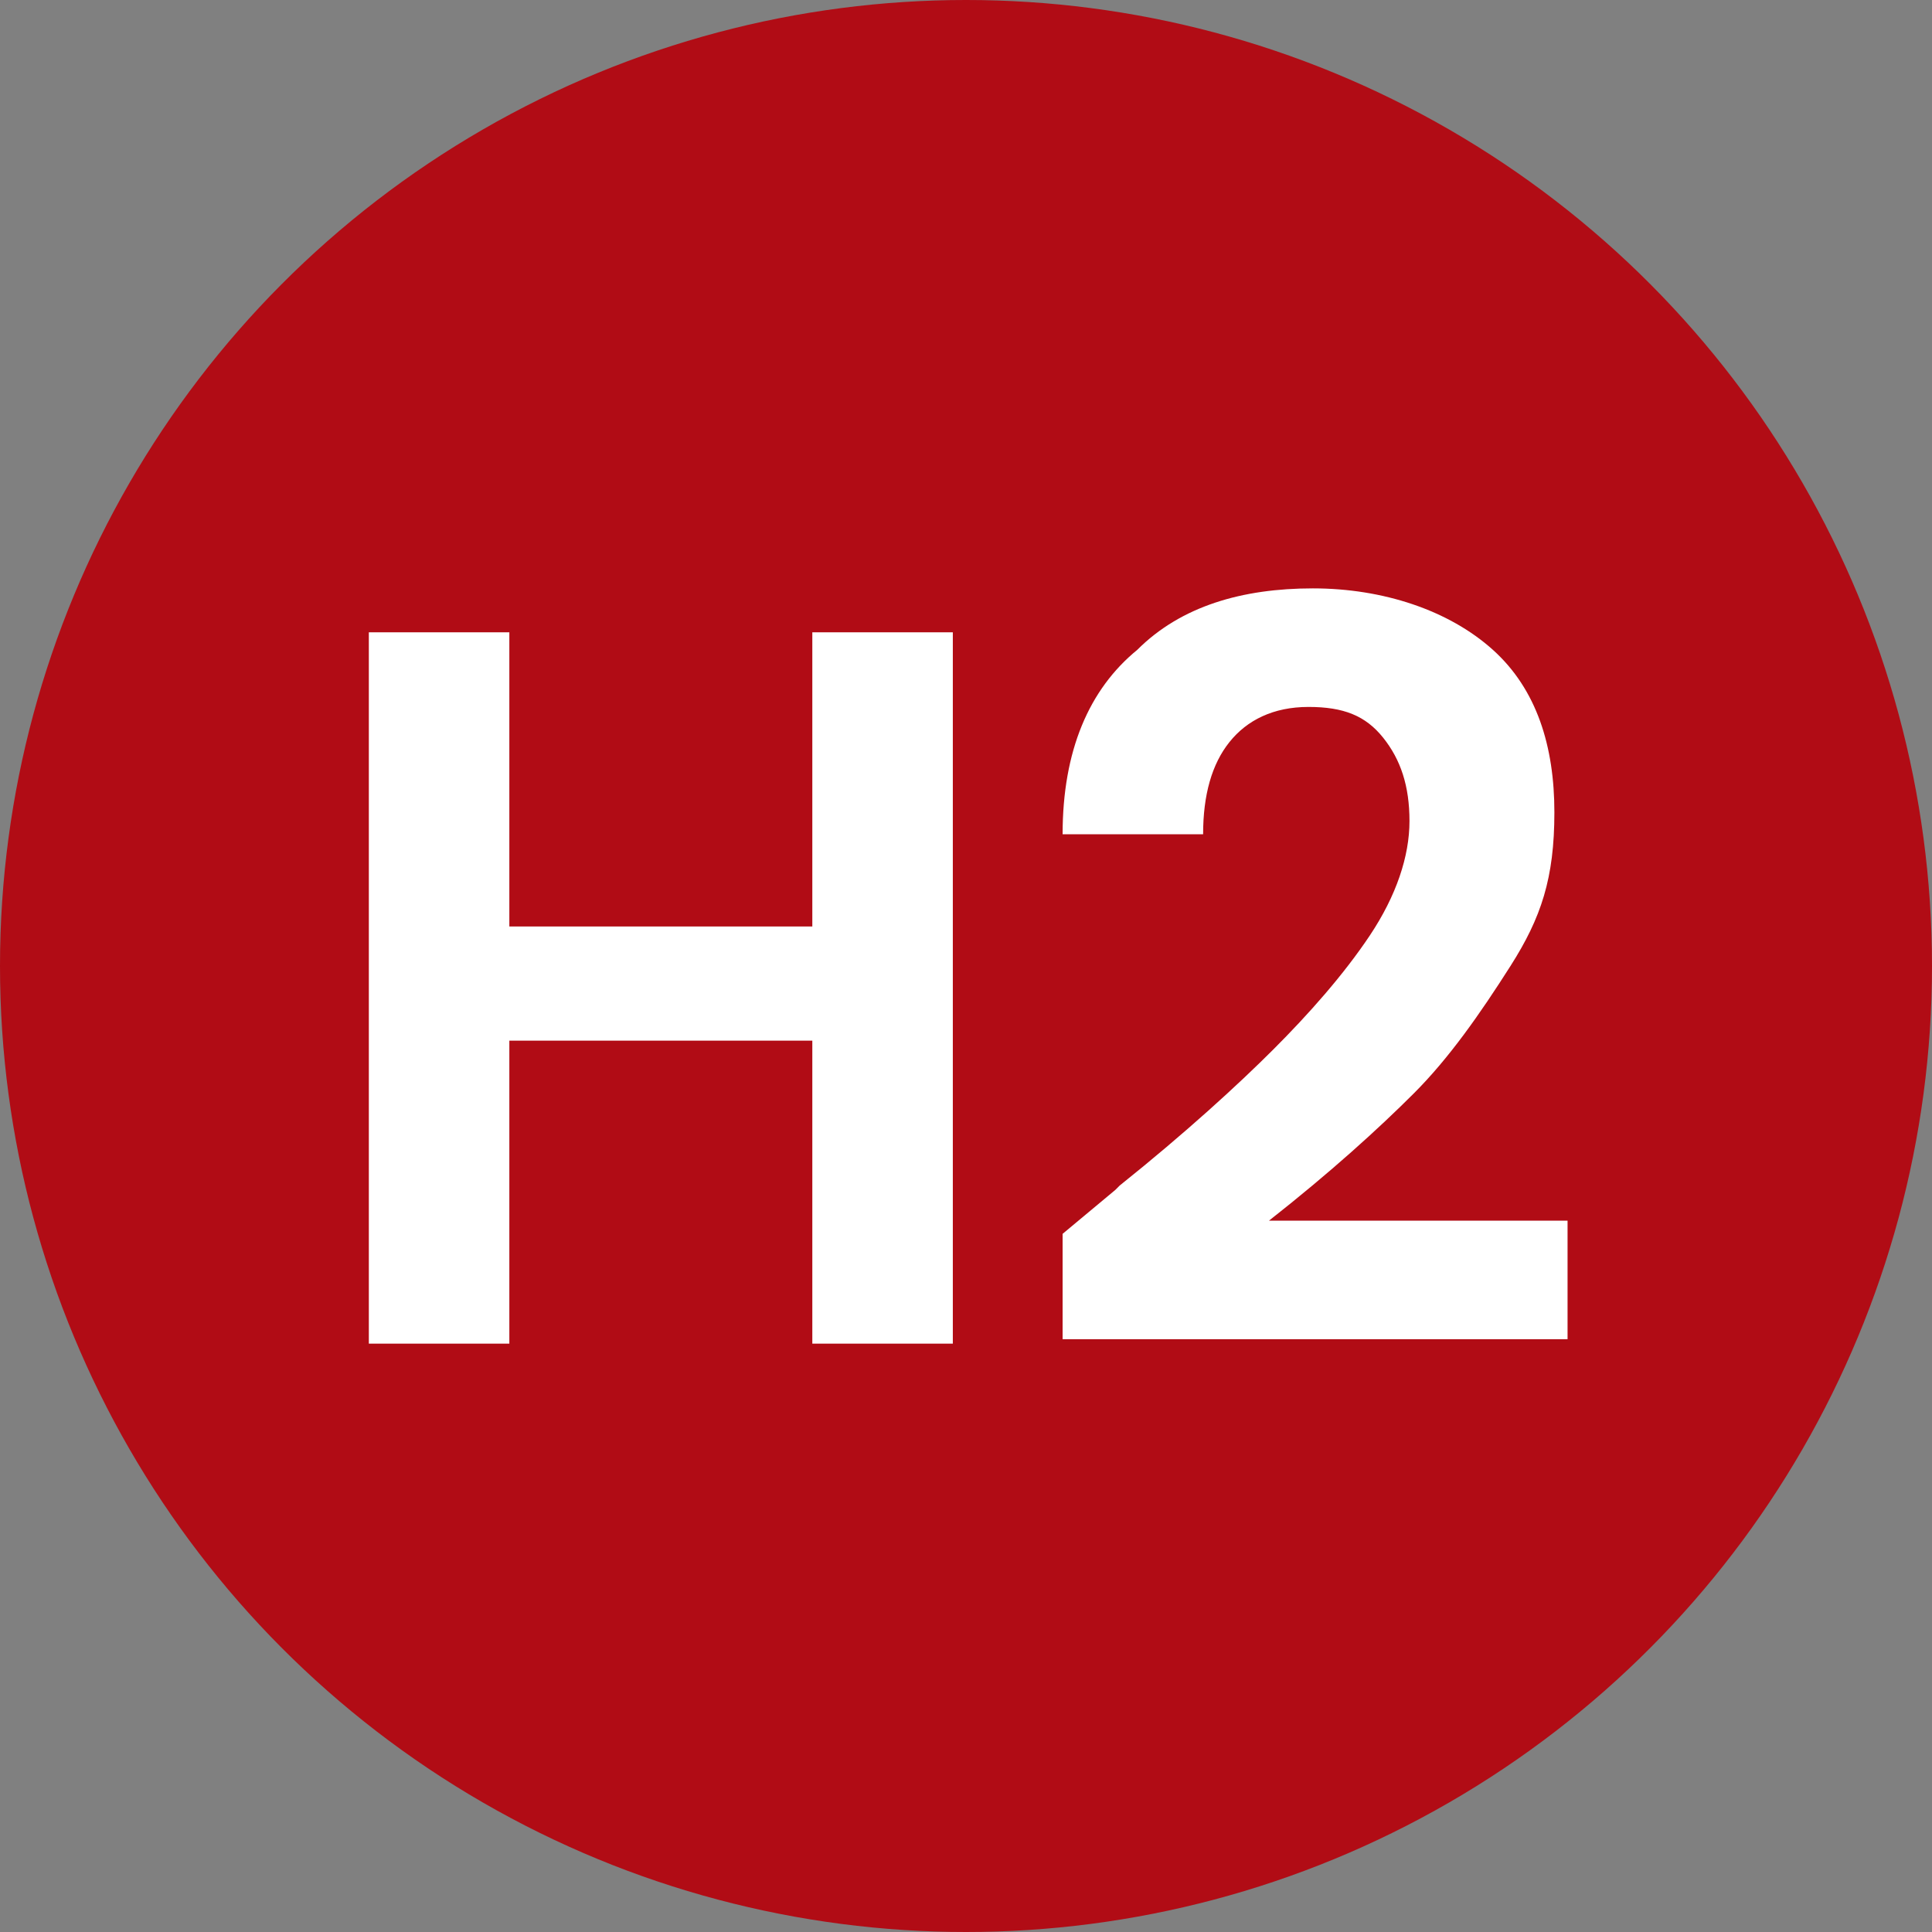
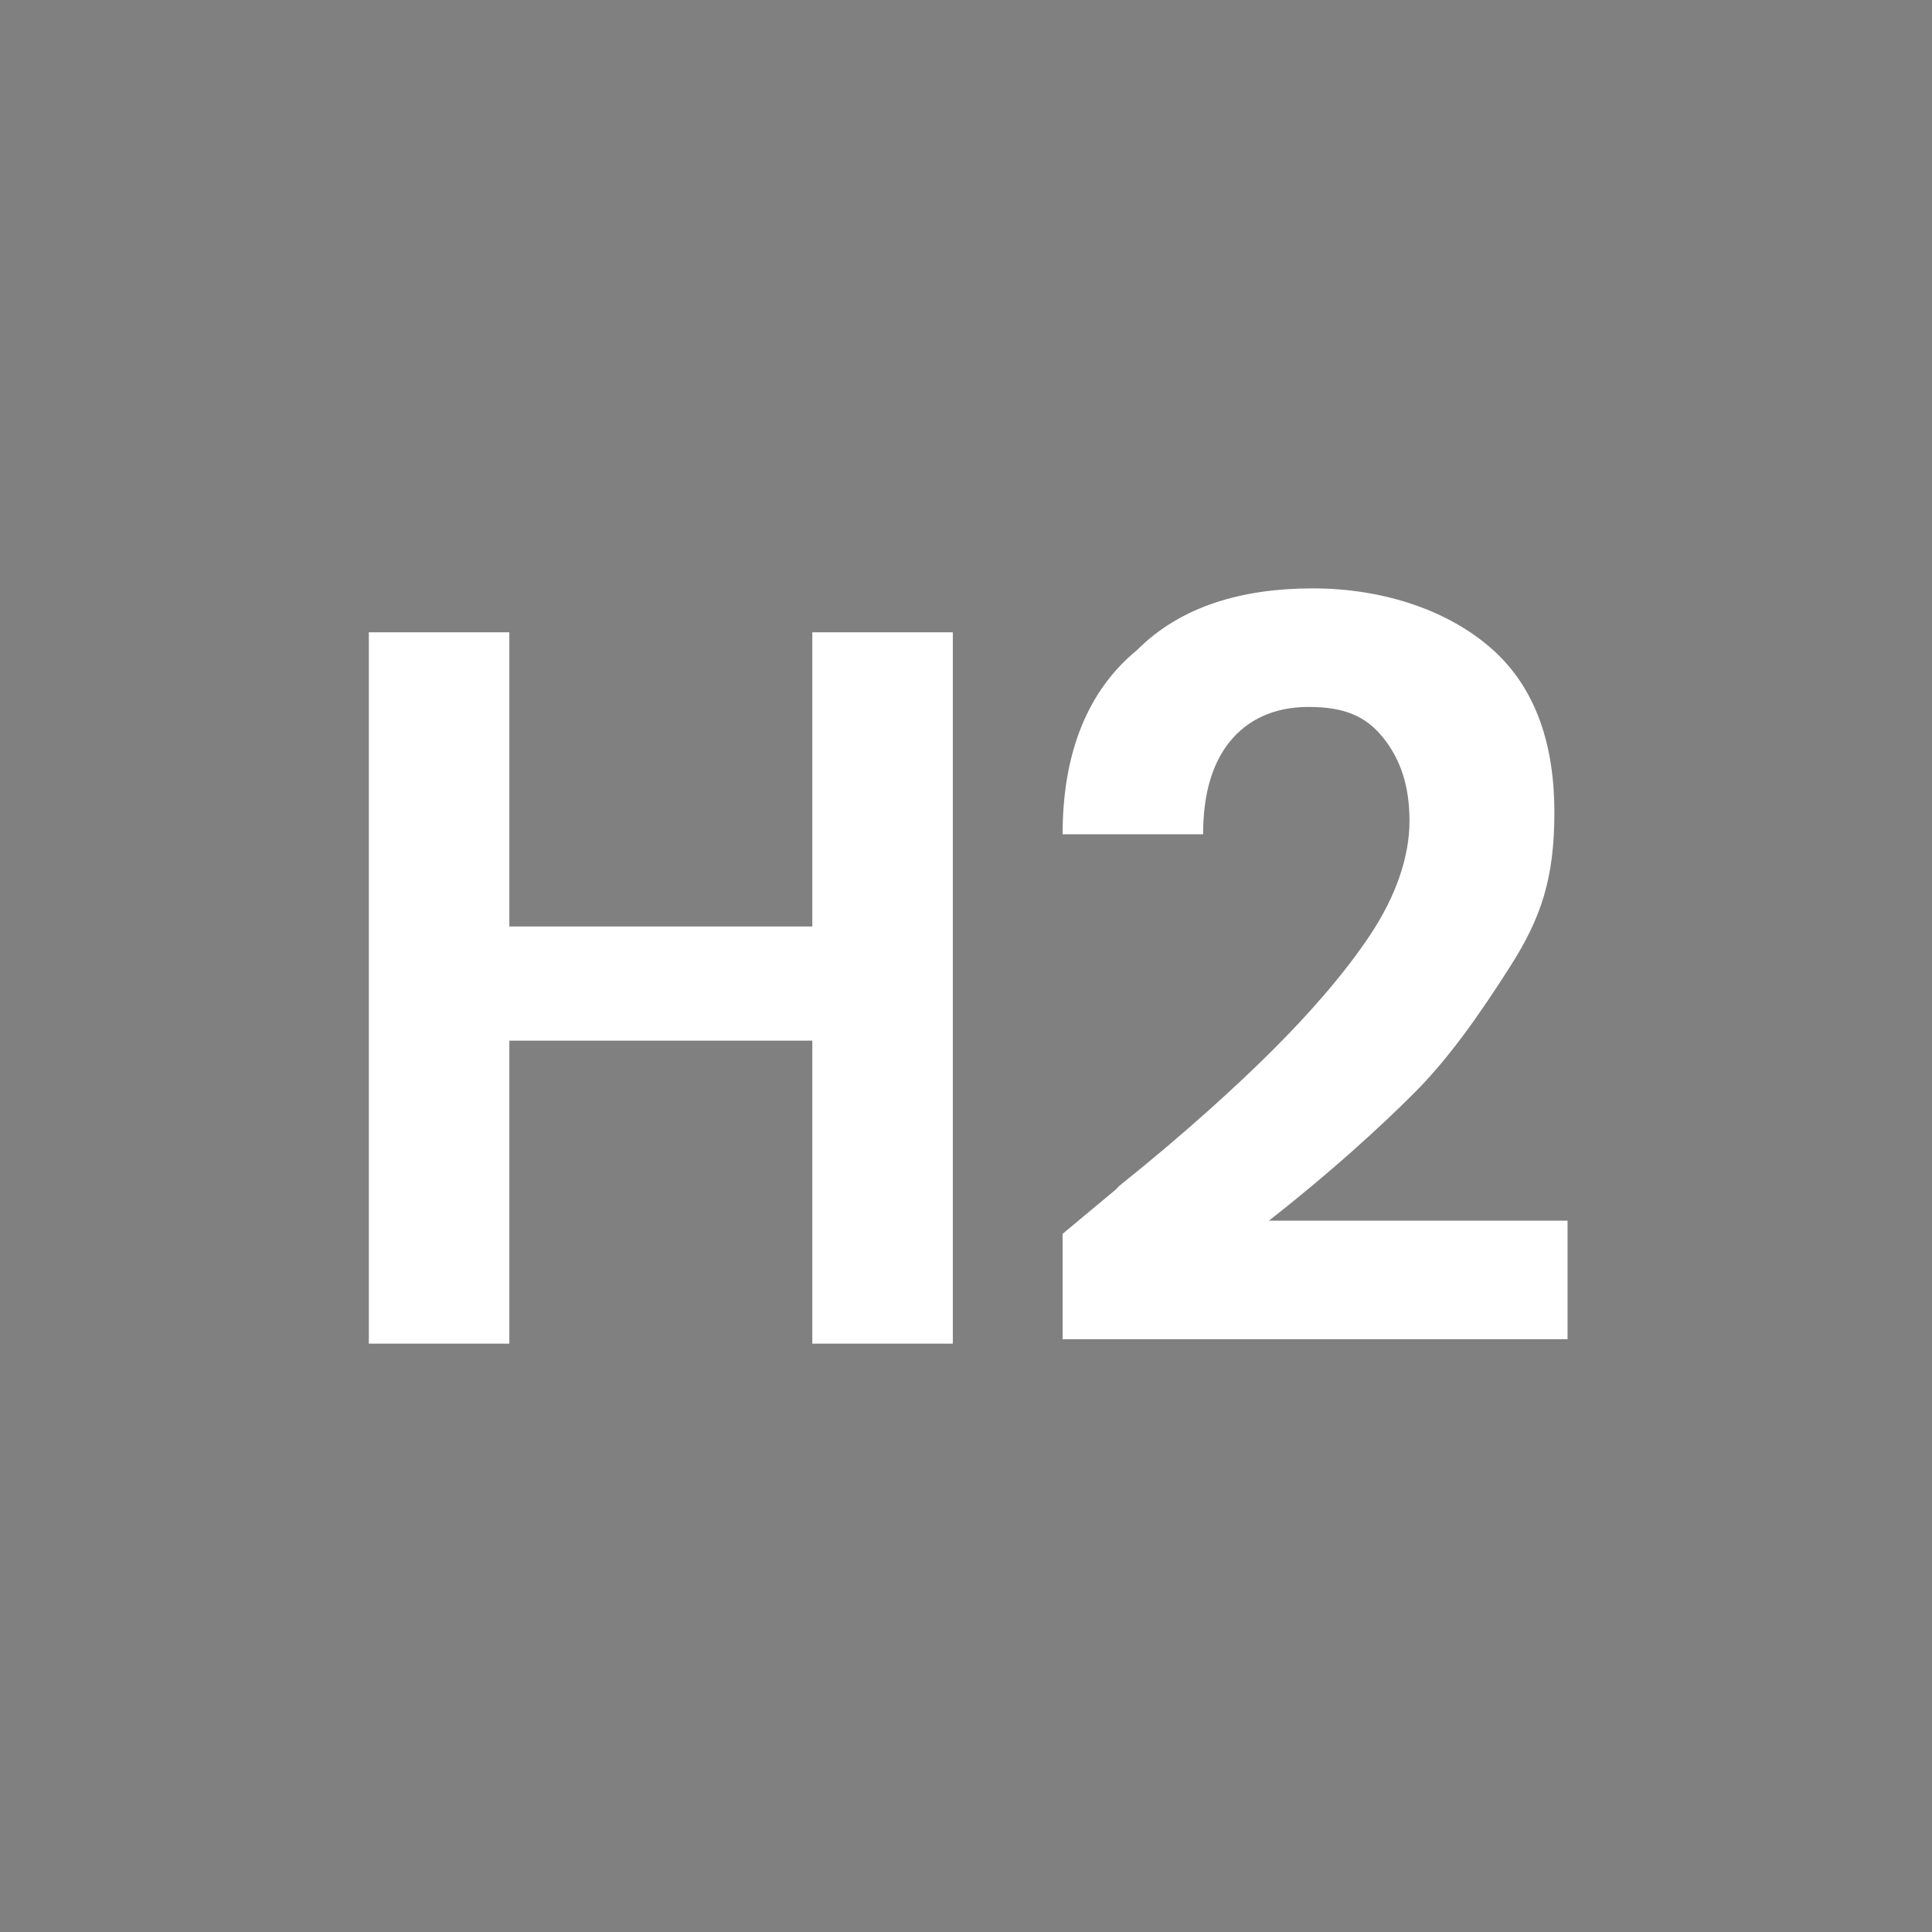
<svg xmlns="http://www.w3.org/2000/svg" id="Ebene_1" version="1.1" viewBox="0 0 44 44">
  <rect x="0" y="0" width="44" height="44" fill="#808080" stroke="none" />
  <defs>
    <style>
      .st0 {
        fill: #fff;
      }

      .st1 {
        fill: none;
      }

      .st2 {
        fill: #b10c15;
      }

      .st3 {
        clip-path: url(#clippath);
      }
    </style>
    <clipPath id="clippath">
-       <rect class="st1" y="0" width="44" height="44" />
-     </clipPath>
+       </clipPath>
  </defs>
  <rect class="st1" x="7.9" y="7.9" width="28.2" height="28.2" />
  <g class="st3">
    <circle class="st2" cx="22" cy="22" r="22" />
  </g>
  <g>
    <path class="st0" d="M21.7,14.4v16.2h-3.2v-6.9h-6.9v6.9h-3.2V14.4h3.2v6.7h6.9v-6.7s3.2,0,3.2,0Z" />
    <path class="st0" d="M25.5,27c1.5-1.2,2.7-2.3,3.5-3.1s1.6-1.7,2.2-2.6c.6-.9.9-1.8.9-2.6s-.2-1.4-.6-1.9c-.4-.5-.9-.7-1.7-.7s-1.4.3-1.8.8-.6,1.2-.6,2.1h-3.2c0-1.9.6-3.3,1.7-4.2,1-1,2.4-1.4,4-1.4s3.1.5,4.1,1.4,1.4,2.2,1.4,3.7-.3,2.4-1,3.5c-.7,1.1-1.4,2.1-2.2,2.9s-1.9,1.8-3.3,2.9h6.8v2.7h-11.5v-2.4l1.2-1h0Z" />
  </g>
</svg>